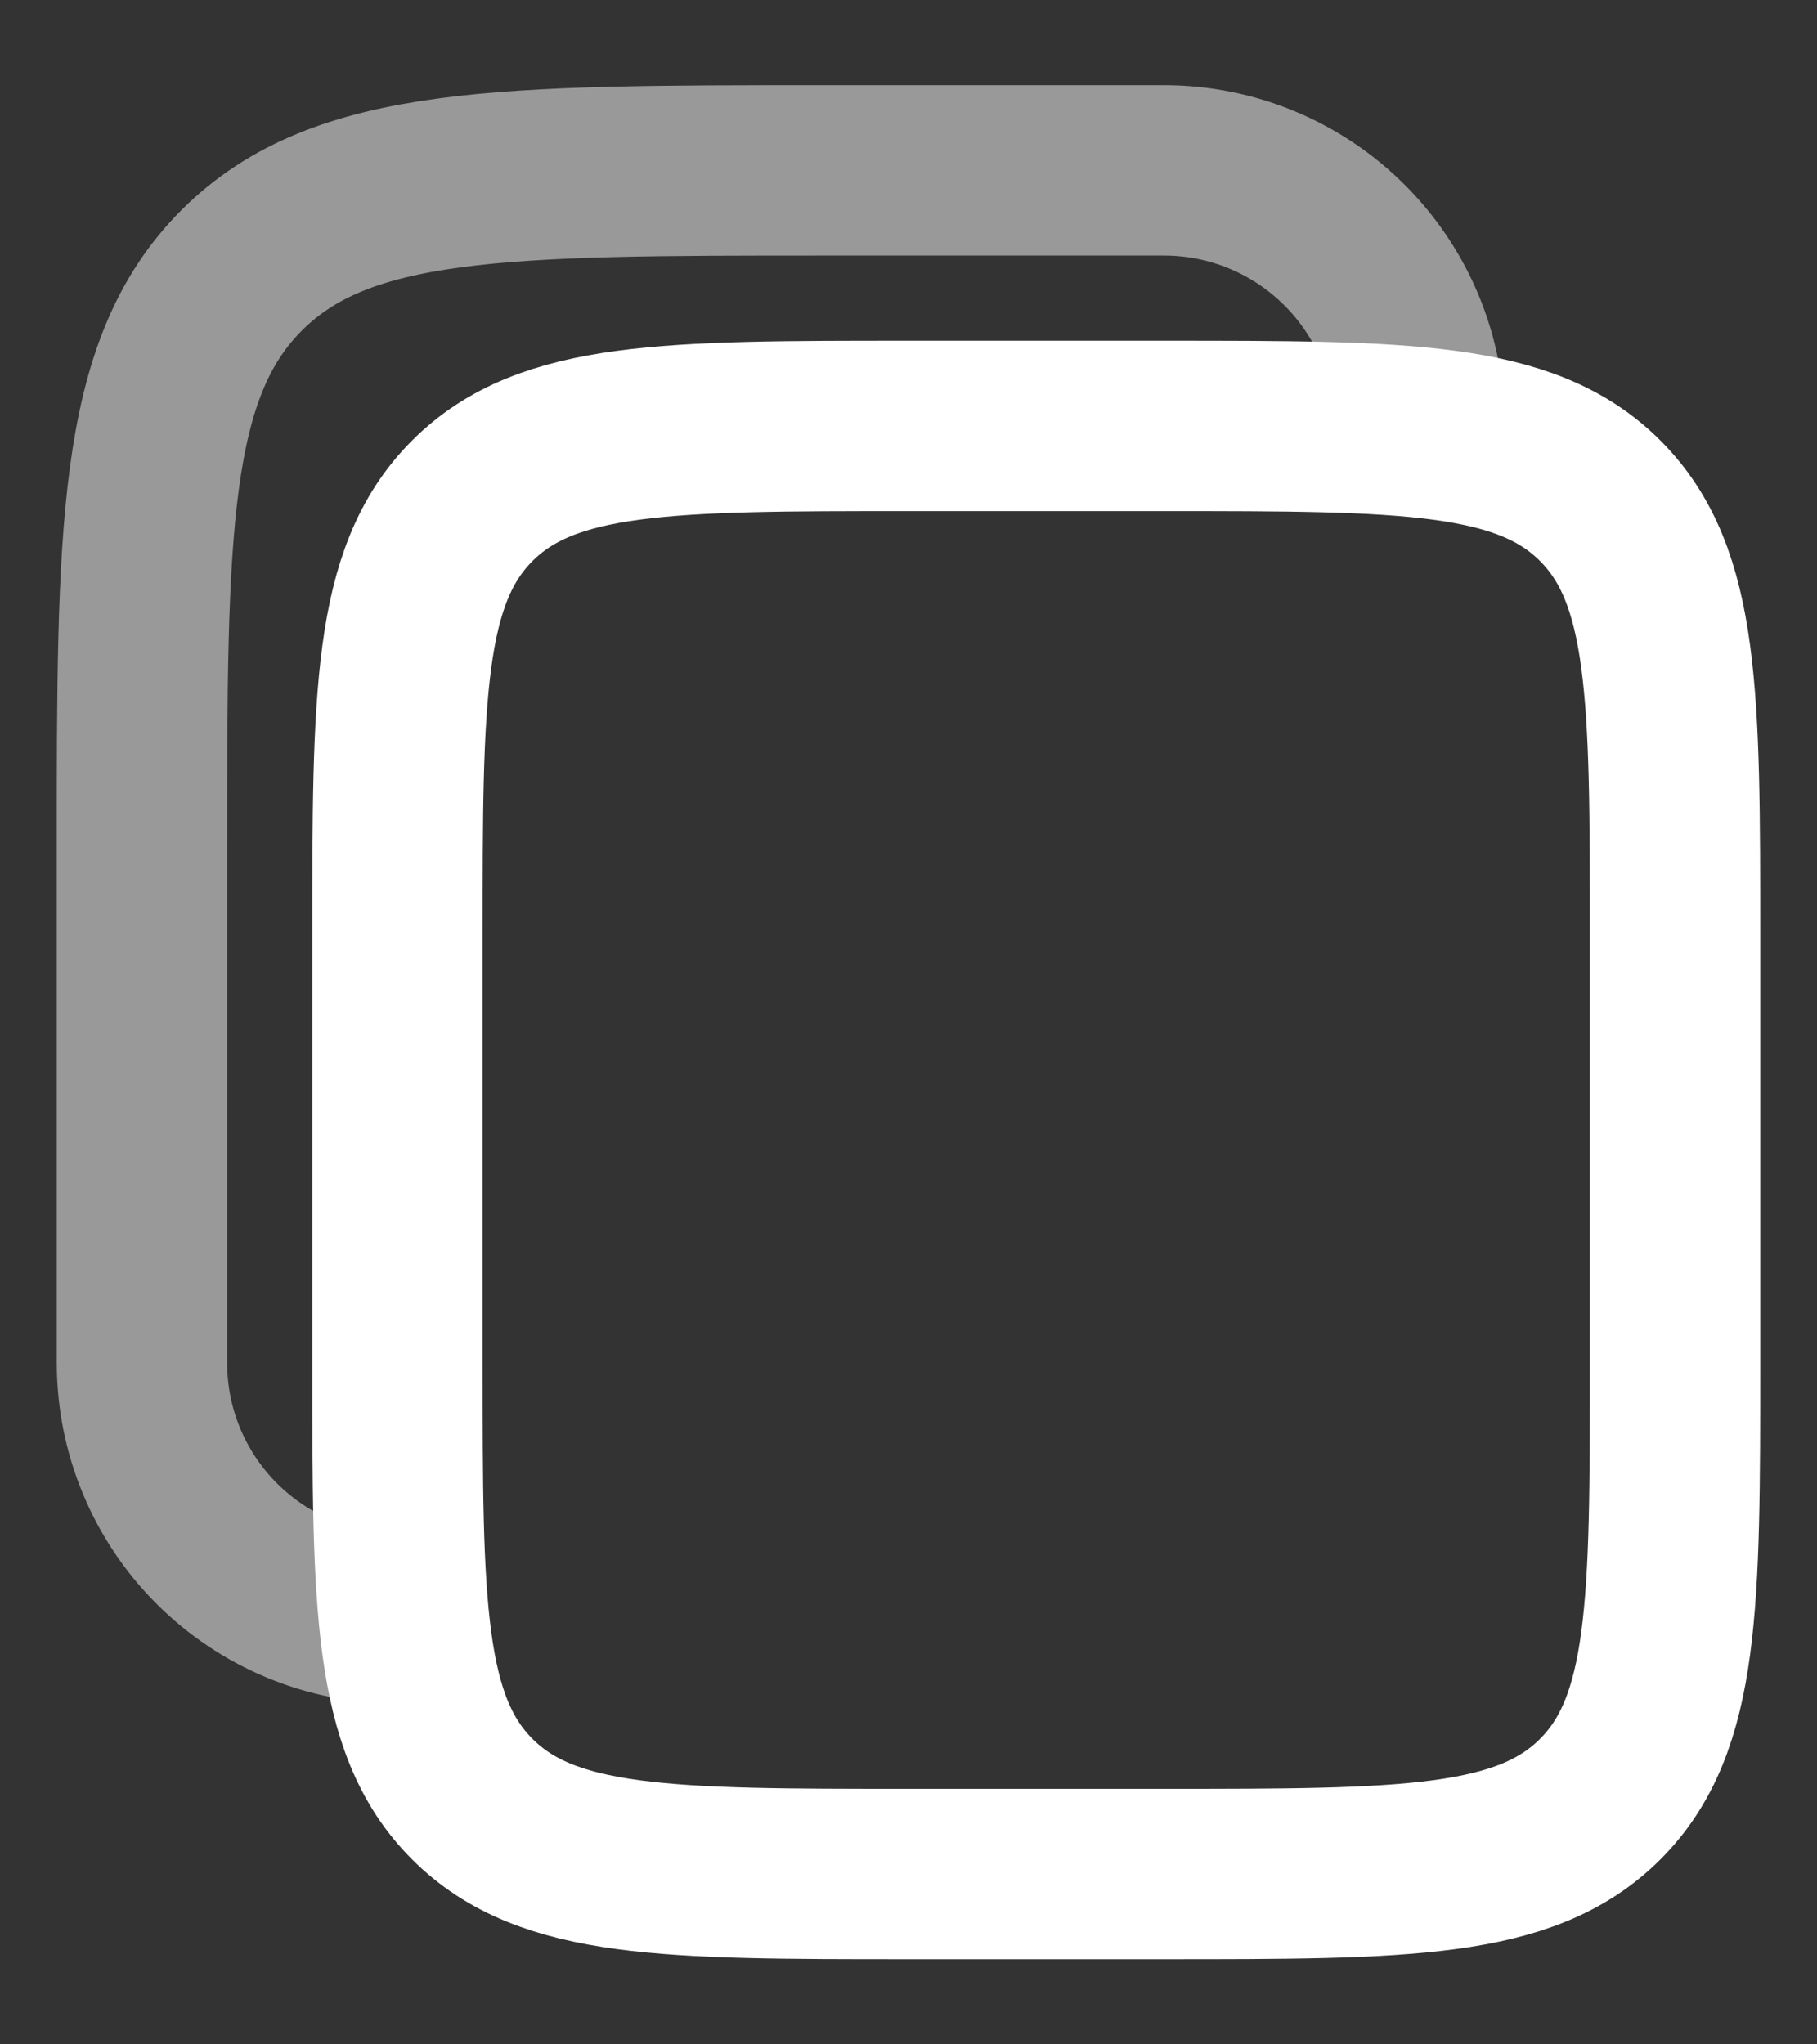
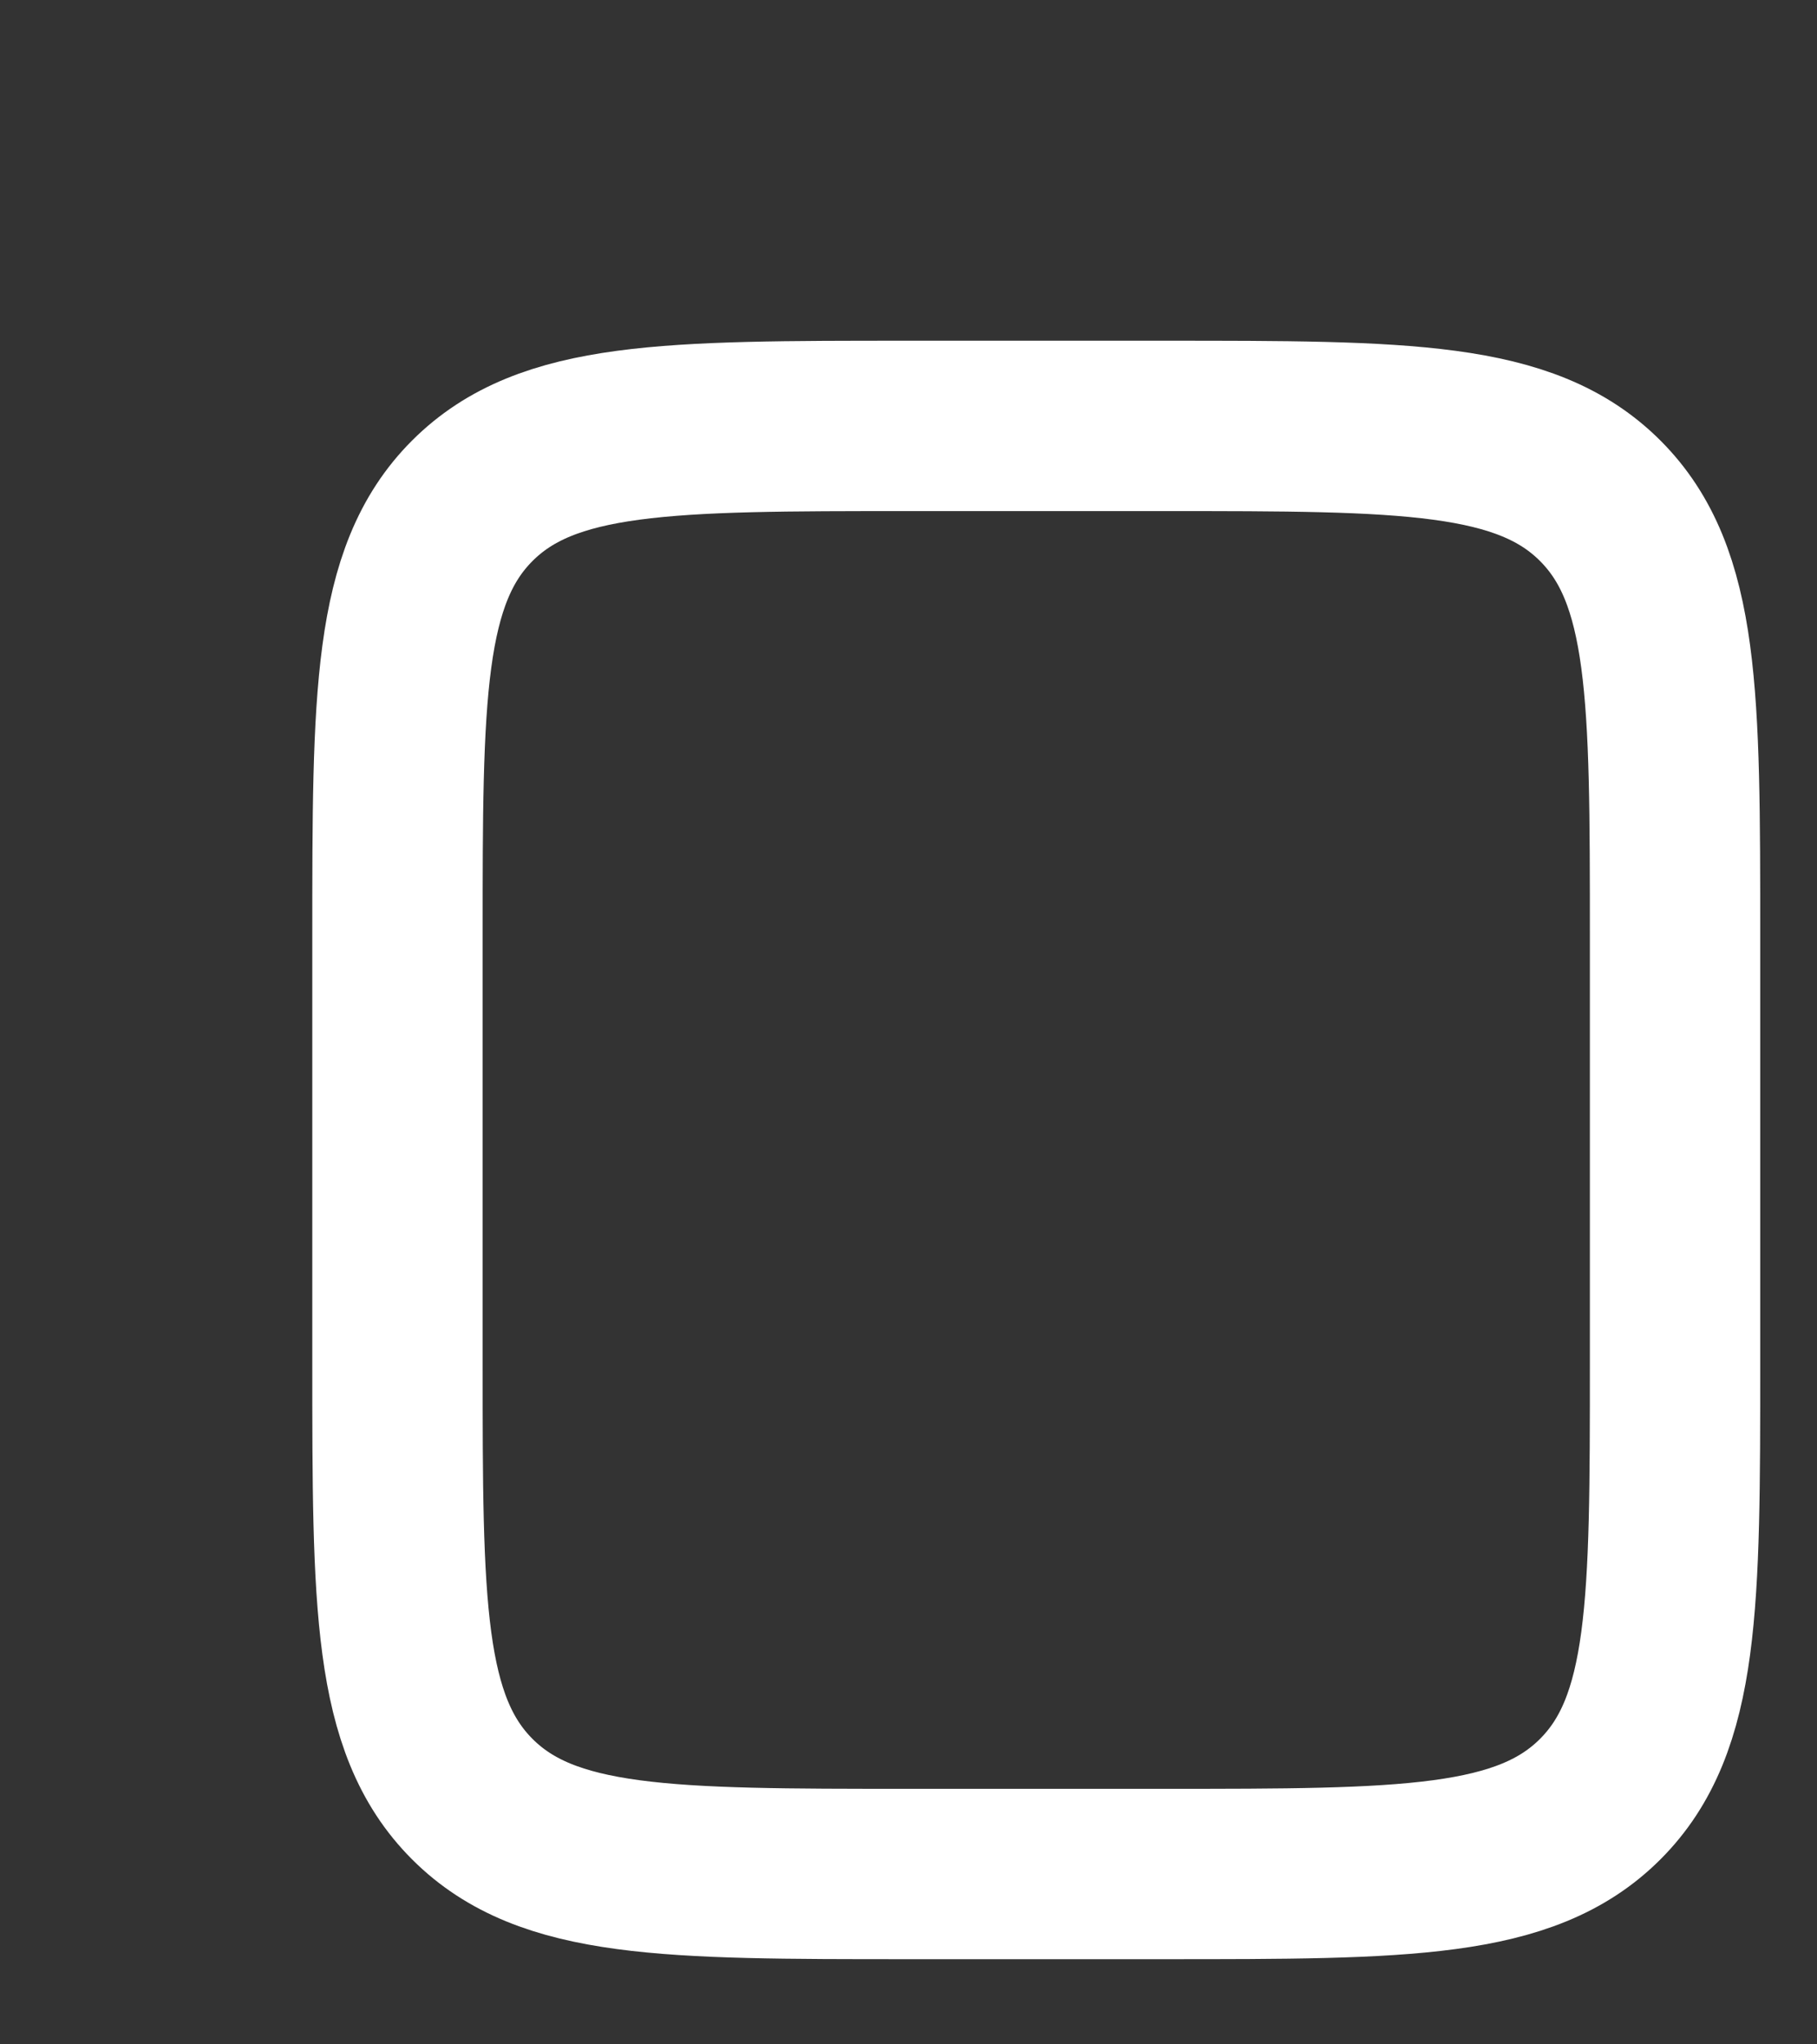
<svg xmlns="http://www.w3.org/2000/svg" width="16" height="18" viewBox="0 0 16 18" fill="none">
  <rect x="0" y="0" width="16" height="18" fill="#333333" stroke="none" />
  <path d="M3.5 8.25C3.5 6.129 3.5 5.068 4.159 4.409C4.818 3.75 5.879 3.75 8 3.75H10.25C12.371 3.75 13.432 3.75 14.091 4.409C14.75 5.068 14.75 6.129 14.75 8.25V12C14.75 14.121 14.75 15.182 14.091 15.841C13.432 16.5 12.371 16.5 10.25 16.5H8C5.879 16.5 4.818 16.5 4.159 15.841C3.5 15.182 3.5 14.121 3.5 12V8.25Z" stroke="white" stroke-width="1.5" />
-   <path opacity="0.5" d="M3.5 14.25C2.903 14.25 2.331 14.013 1.909 13.591C1.487 13.169 1.25 12.597 1.25 12V7.5C1.25 4.672 1.25 3.257 2.129 2.379C3.008 1.501 4.422 1.5 7.25 1.5H10.25C10.847 1.5 11.419 1.737 11.841 2.159C12.263 2.581 12.5 3.153 12.5 3.75" stroke="white" stroke-width="1.5" />
</svg>